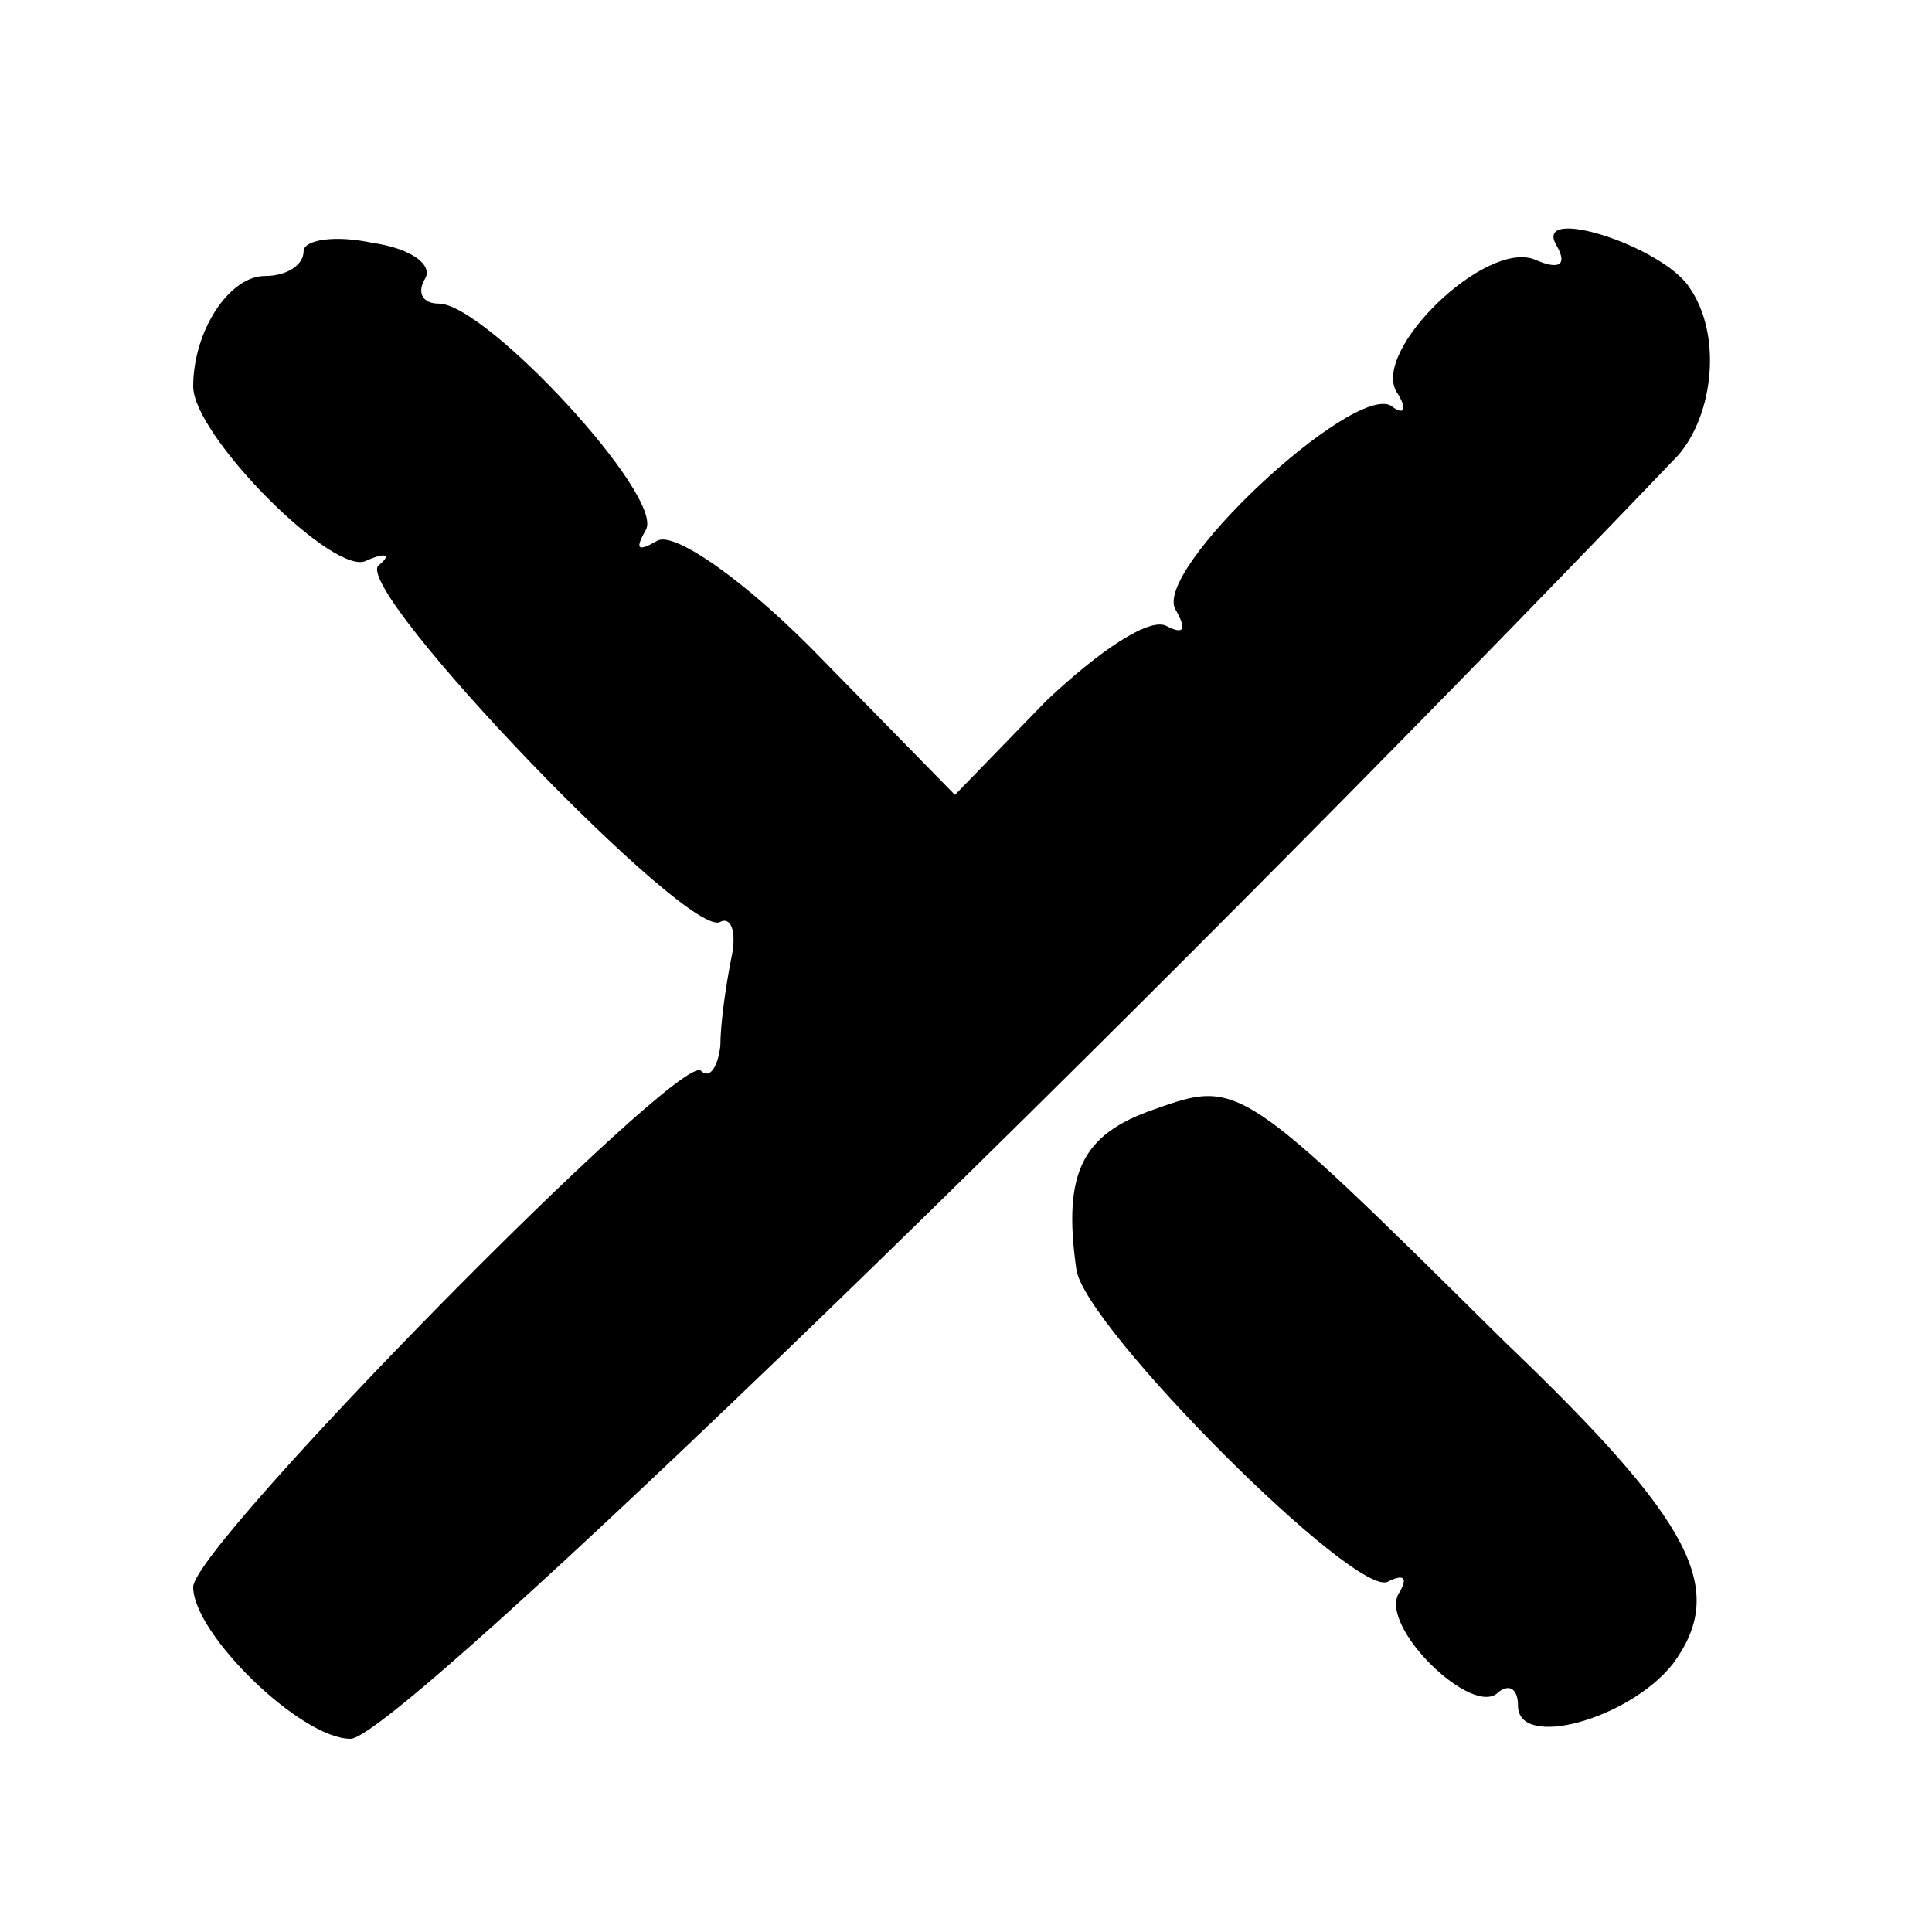
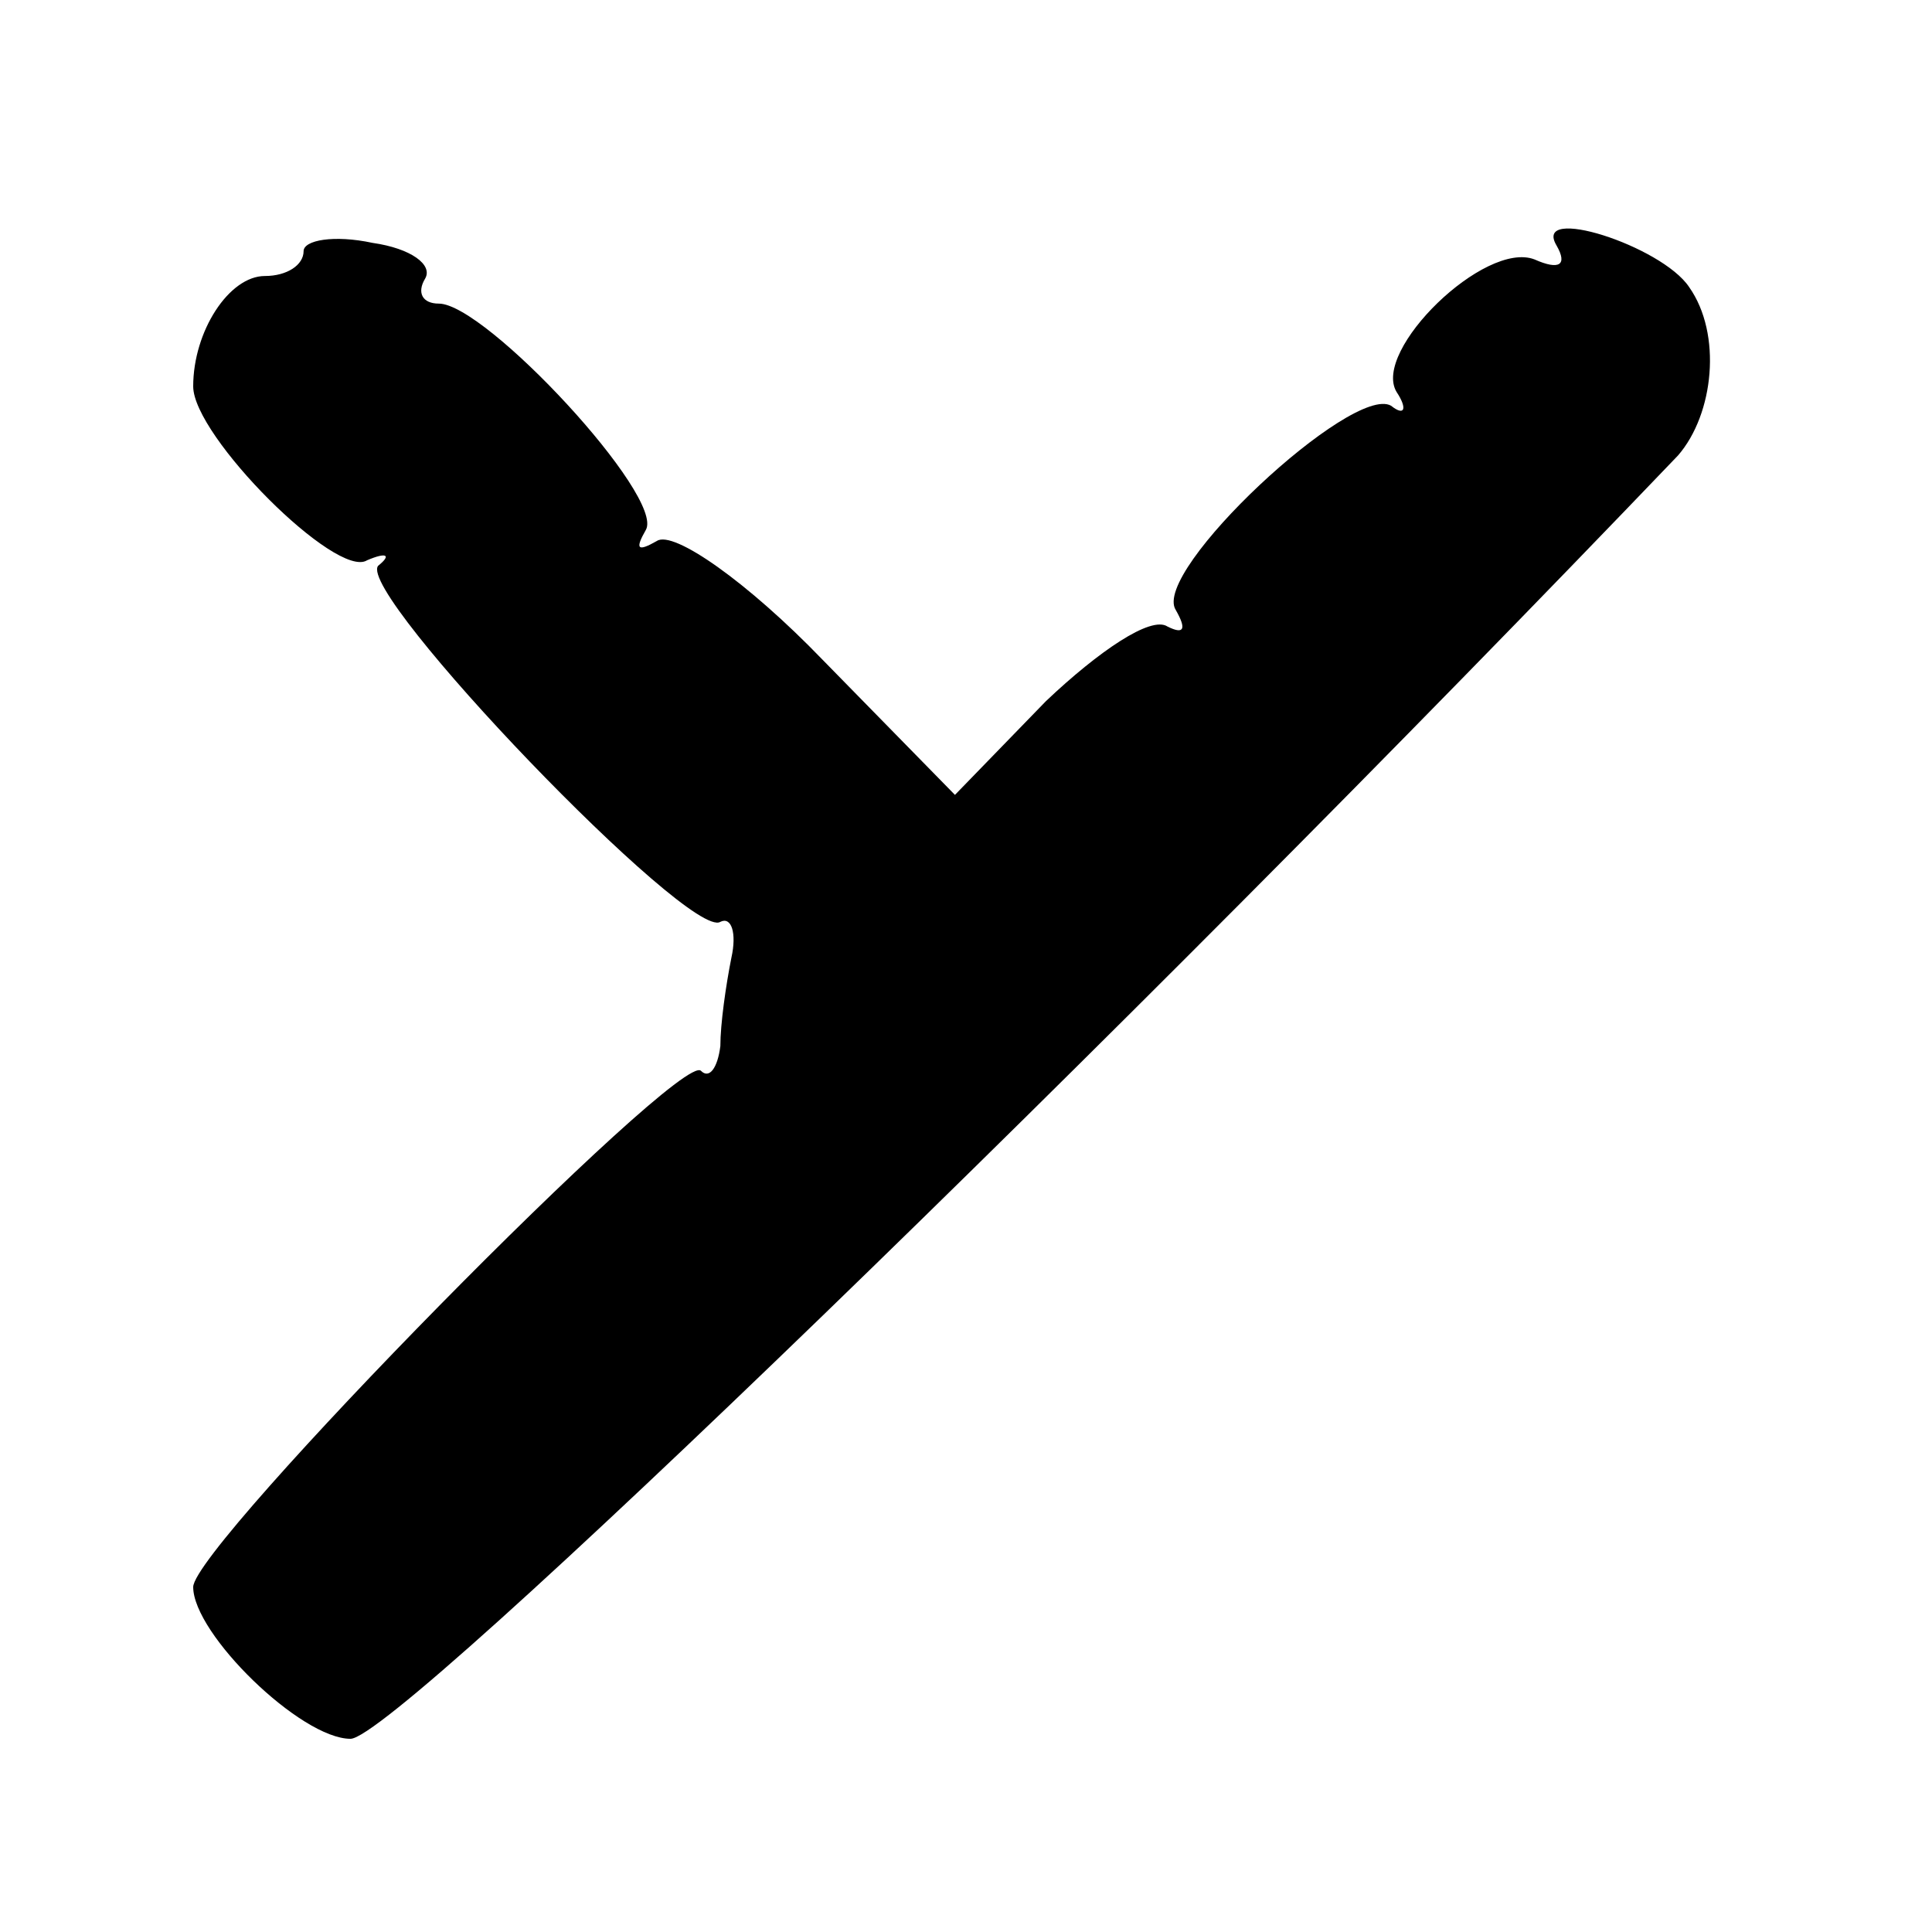
<svg xmlns="http://www.w3.org/2000/svg" version="1.0" width="70pt" height="70pt" viewBox="0 0 70 70" preserveAspectRatio="xMidYMid meet">
  <g transform="translate(0,70) scale(0.1,-0.1)" fill="#000000" stroke="none">
    <path d="M110 609 c0 -5 -6 -9 -14 -9 -13 0 -26 -20 -26 -40 0 -18 52 -70 63 -63 7 3 9 2 4 -2 -8 -10 113 -136 124 -129 4 2 6 -4 4 -13 -2 -10 -4 -24 -4 -32 -1 -8 -4 -12 -7 -9 -7 8 -184 -172 -184 -187 0 -17 39 -55 57 -55 17 0 279 254 481 465 13 15 16 44 4 61 -10 15 -57 30 -48 15 4 -7 1 -9 -8 -5 -18 7 -59 -33 -50 -48 4 -6 3 -9 -2 -5 -14 8 -87 -60 -78 -74 4 -7 3 -9 -3 -6 -6 4 -25 -9 -44 -27 l-33 -34 -48 49 c-27 28 -54 47 -60 43 -7 -4 -8 -3 -4 4 7 12 -58 82 -75 82 -6 0 -8 4 -5 9 3 5 -5 11 -19 13 -14 3 -25 1 -25 -3z" />
-     <path d="M418 298 c-26 -9 -33 -23 -28 -58 3 -21 102 -120 113 -113 6 3 7 1 4 -4 -8 -12 27 -46 36 -36 4 3 7 1 7 -5 0 -16 40 -5 56 15 20 27 8 51 -61 117 -96 95 -96 95 -127 84z" />
  </g>
</svg>